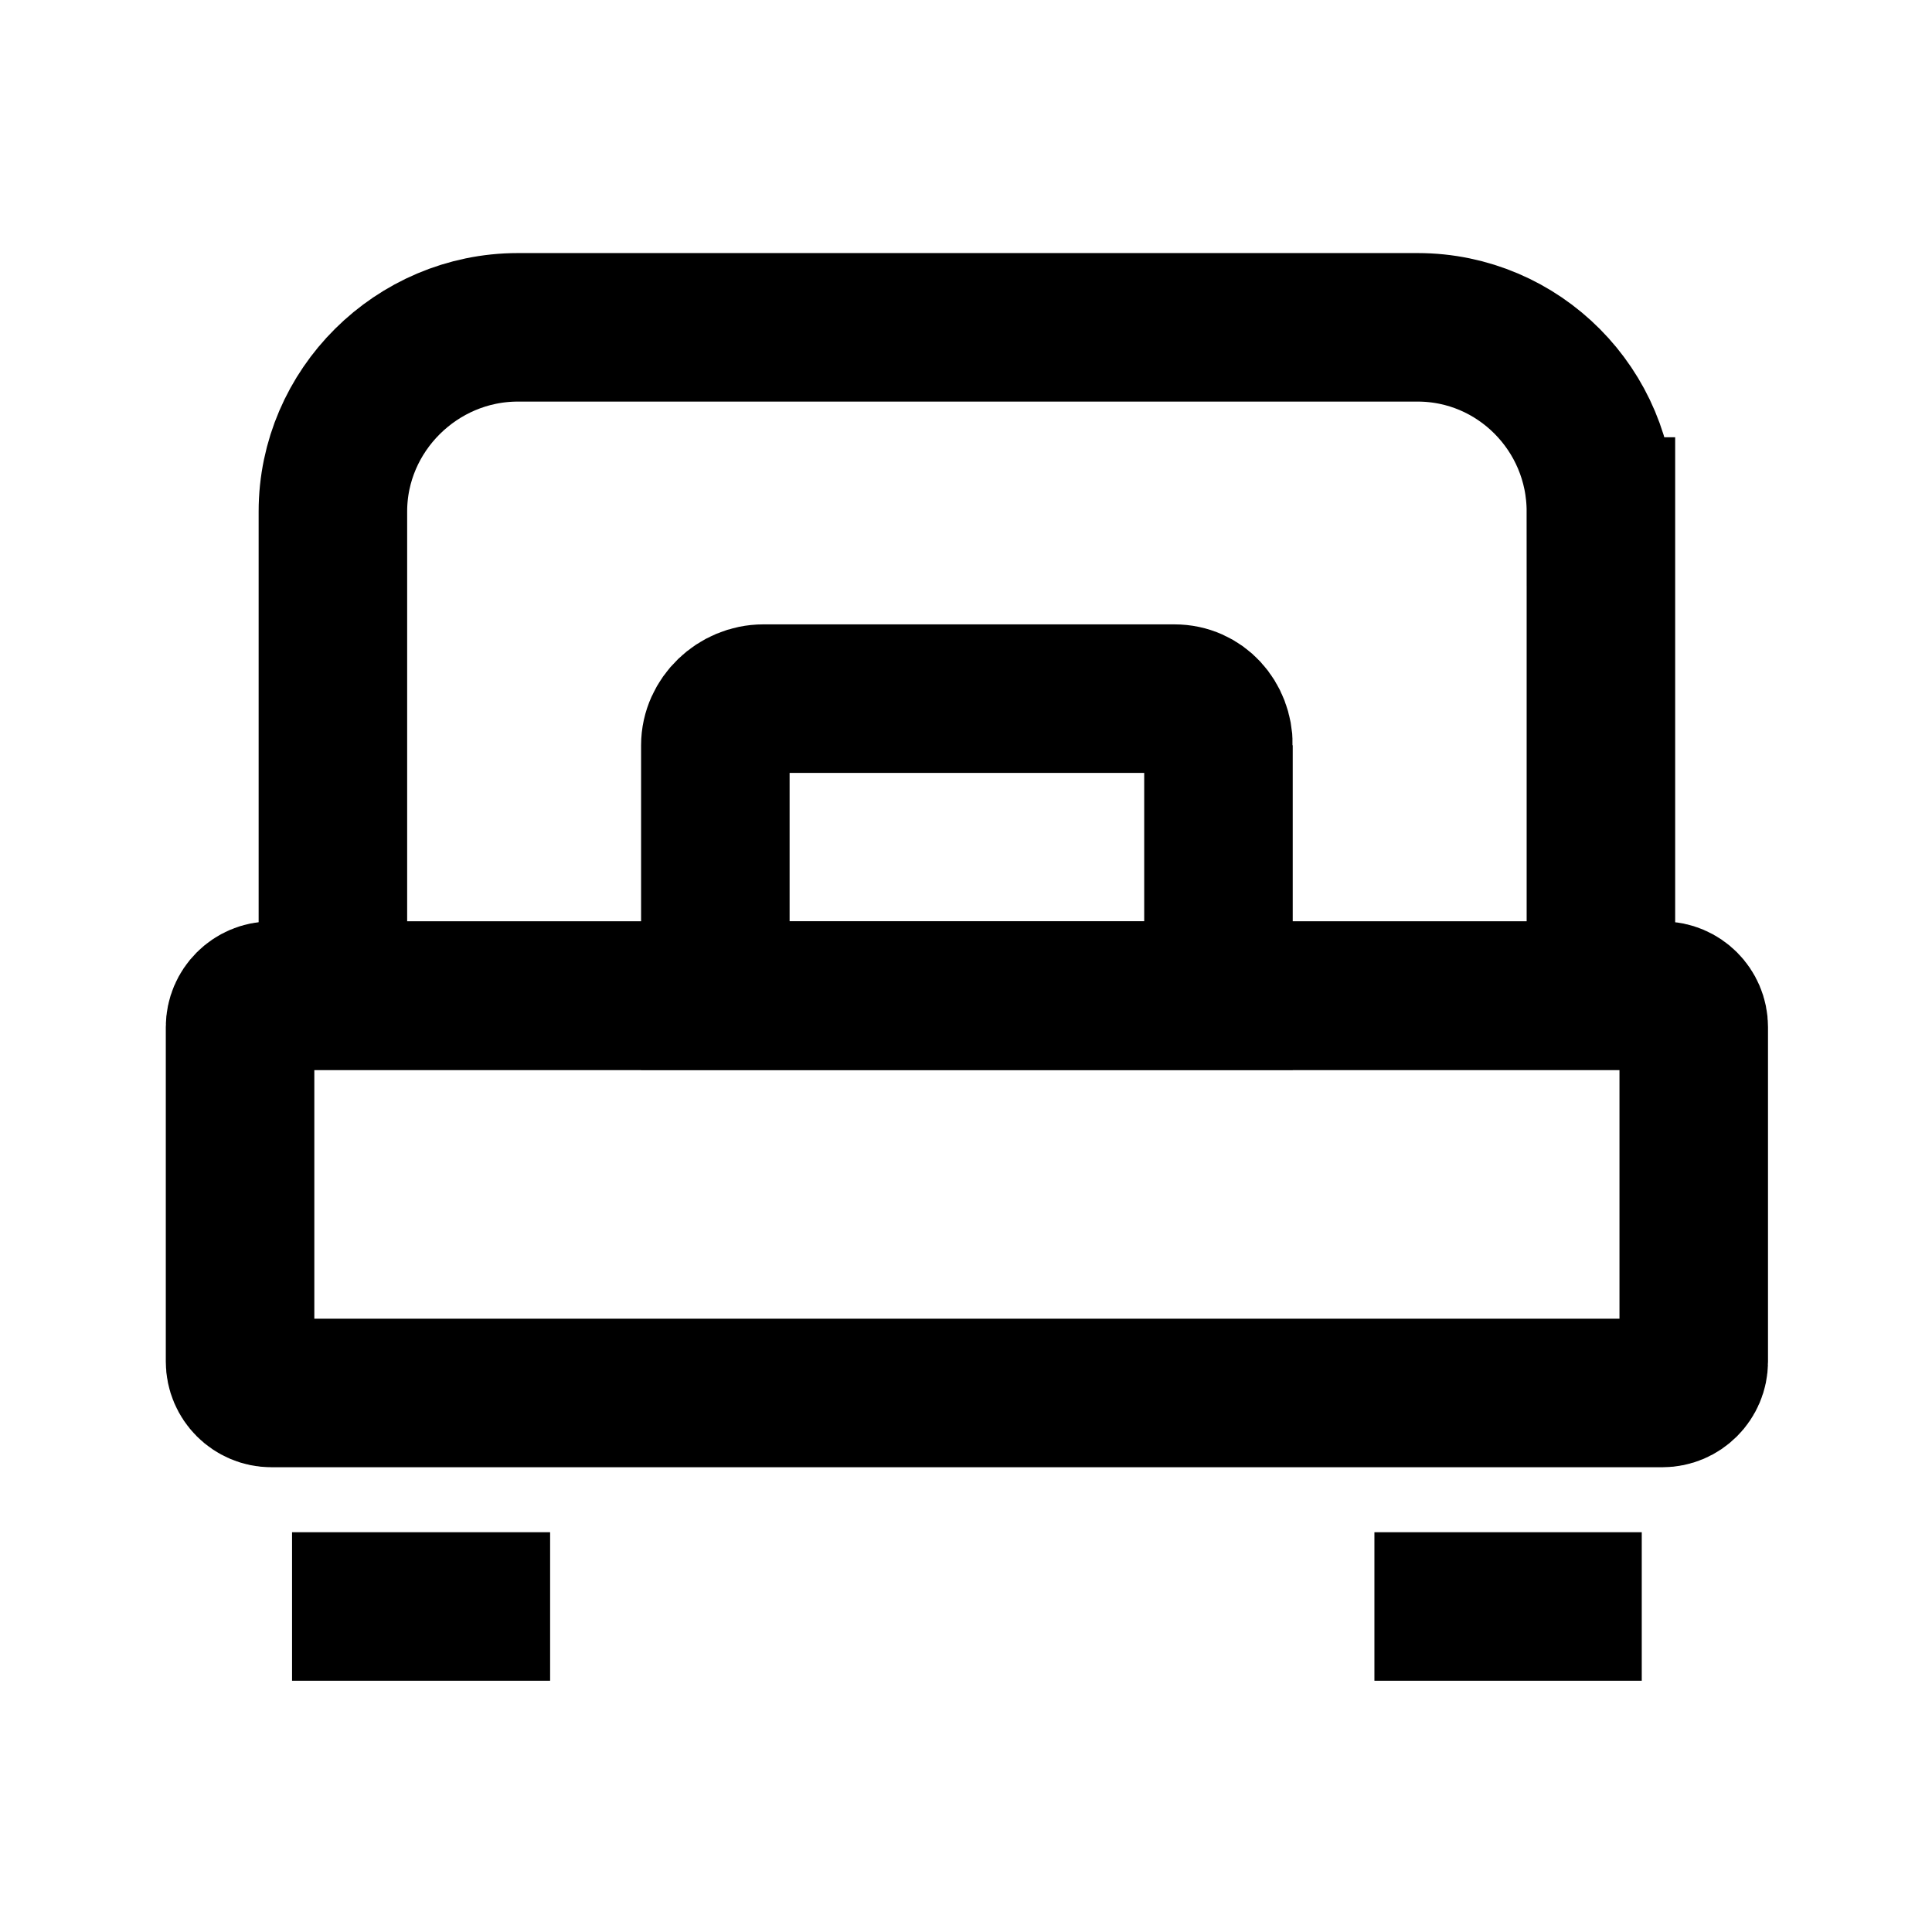
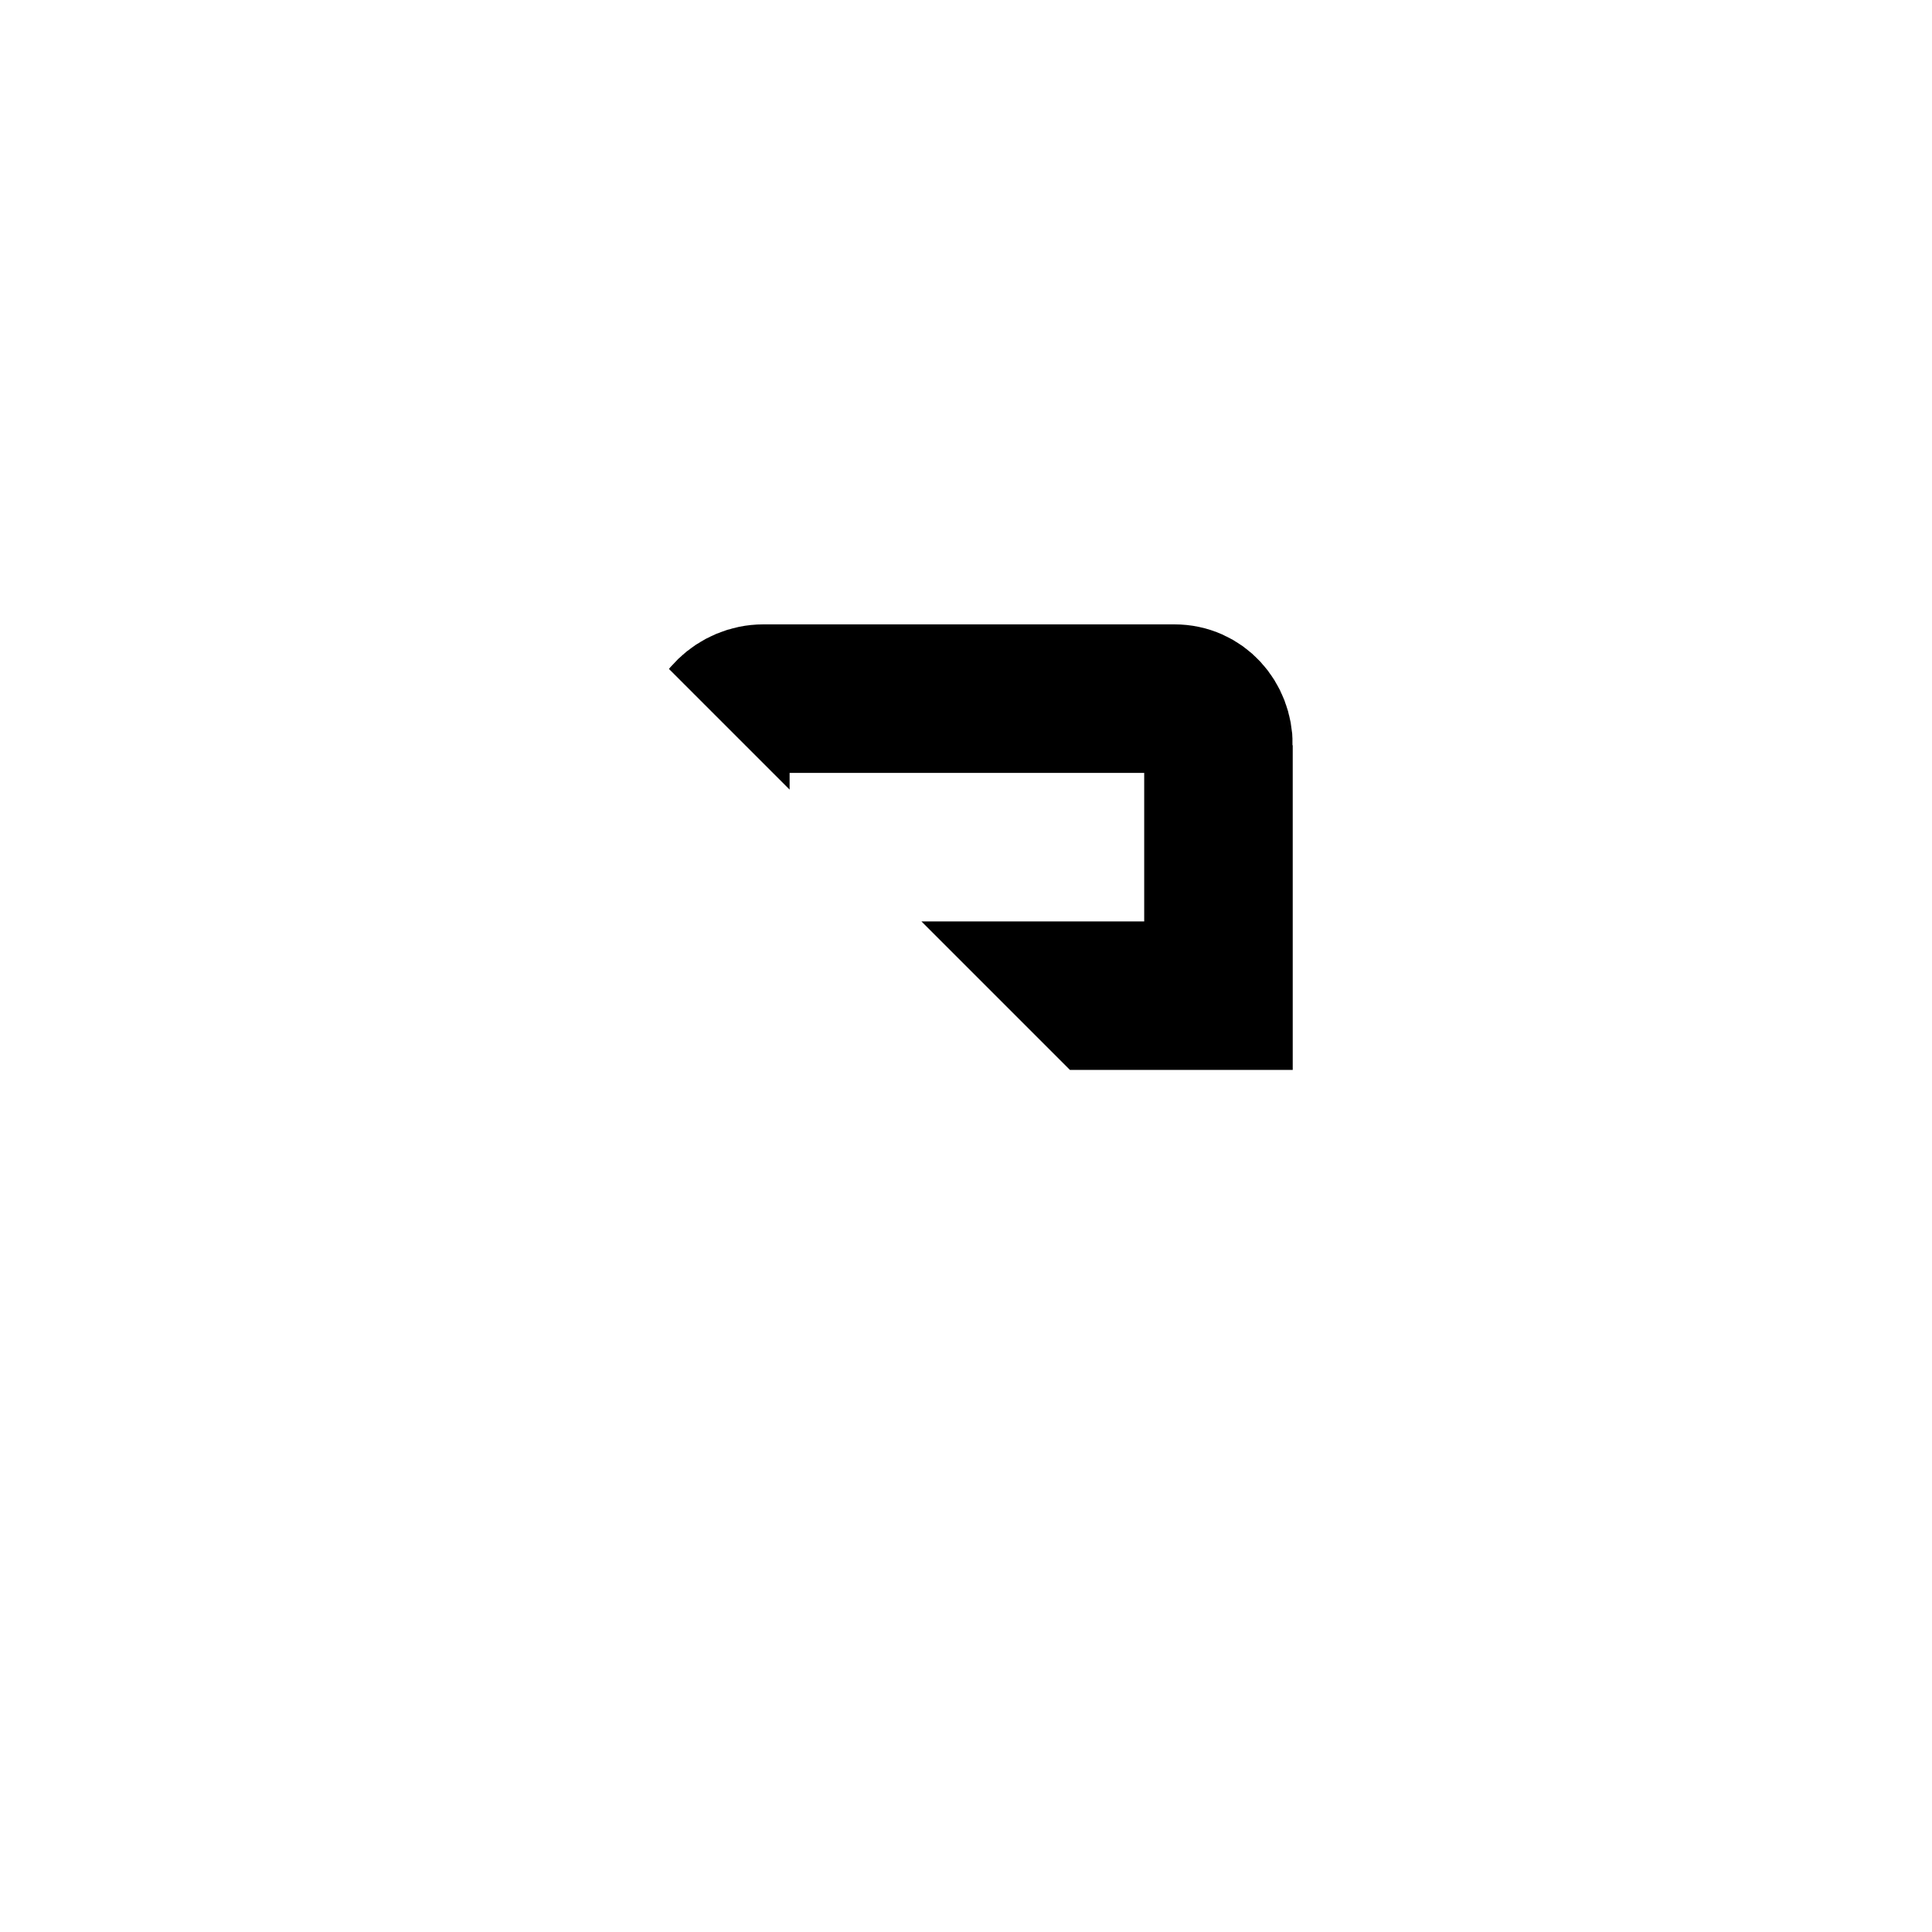
<svg xmlns="http://www.w3.org/2000/svg" width="800px" height="800px" version="1.1" viewBox="144 144 512 512">
  <defs>
    <clipPath id="b">
      <path d="m148.09 148.09h503.81v503.81h-503.81z" />
    </clipPath>
    <clipPath id="a">
-       <path d="m148.09 148.09h503.81v503.81h-503.81z" />
+       <path d="m148.09 148.09h503.81v503.81z" />
    </clipPath>
  </defs>
  <g clip-path="url(#b)" fill="none" stroke="#000000" stroke-miterlimit="10" stroke-width="80">
-     <path transform="matrix(.492 0 0 .492 148.09 148.09)" d="m904 725.1c0 9.297-7.598 16.903-16.903 16.903h-749.2c-9.297 0-16.903-7.598-16.903-16.903v-180.2c0-9.297 7.598-16.903 16.903-16.903h749.2c9.297 0 16.903 7.598 16.903 16.903z" />
-     <path transform="matrix(.492 0 0 .492 148.09 148.09)" d="m854 267.2v260.8h-683v-260.8c0-54.497 45.096-99.196 99.601-99.196h484.7c54.497 0 98.696 44.596 98.696 99.196z" />
-   </g>
-   <path transform="matrix(.492 0 0 .492 148.09 148.09)" d="m288 857h-139" fill="none" stroke="#000000" stroke-miterlimit="10" stroke-width="80" />
-   <path transform="matrix(.492 0 0 .492 148.09 148.09)" d="m876 857h-144" fill="none" stroke="#000000" stroke-miterlimit="10" stroke-width="80" />
+     </g>
  <g clip-path="url(#a)">
    <path transform="matrix(.492 0 0 .492 148.09 148.09)" d="m648 393.1v134.9h-271v-134.9c0-13.704 12.1-25.097 25.803-25.097h221.5c13.704-0.008 23.699 11.298 23.699 25.097z" fill="none" stroke="#000000" stroke-miterlimit="10" stroke-width="80" />
  </g>
</svg>